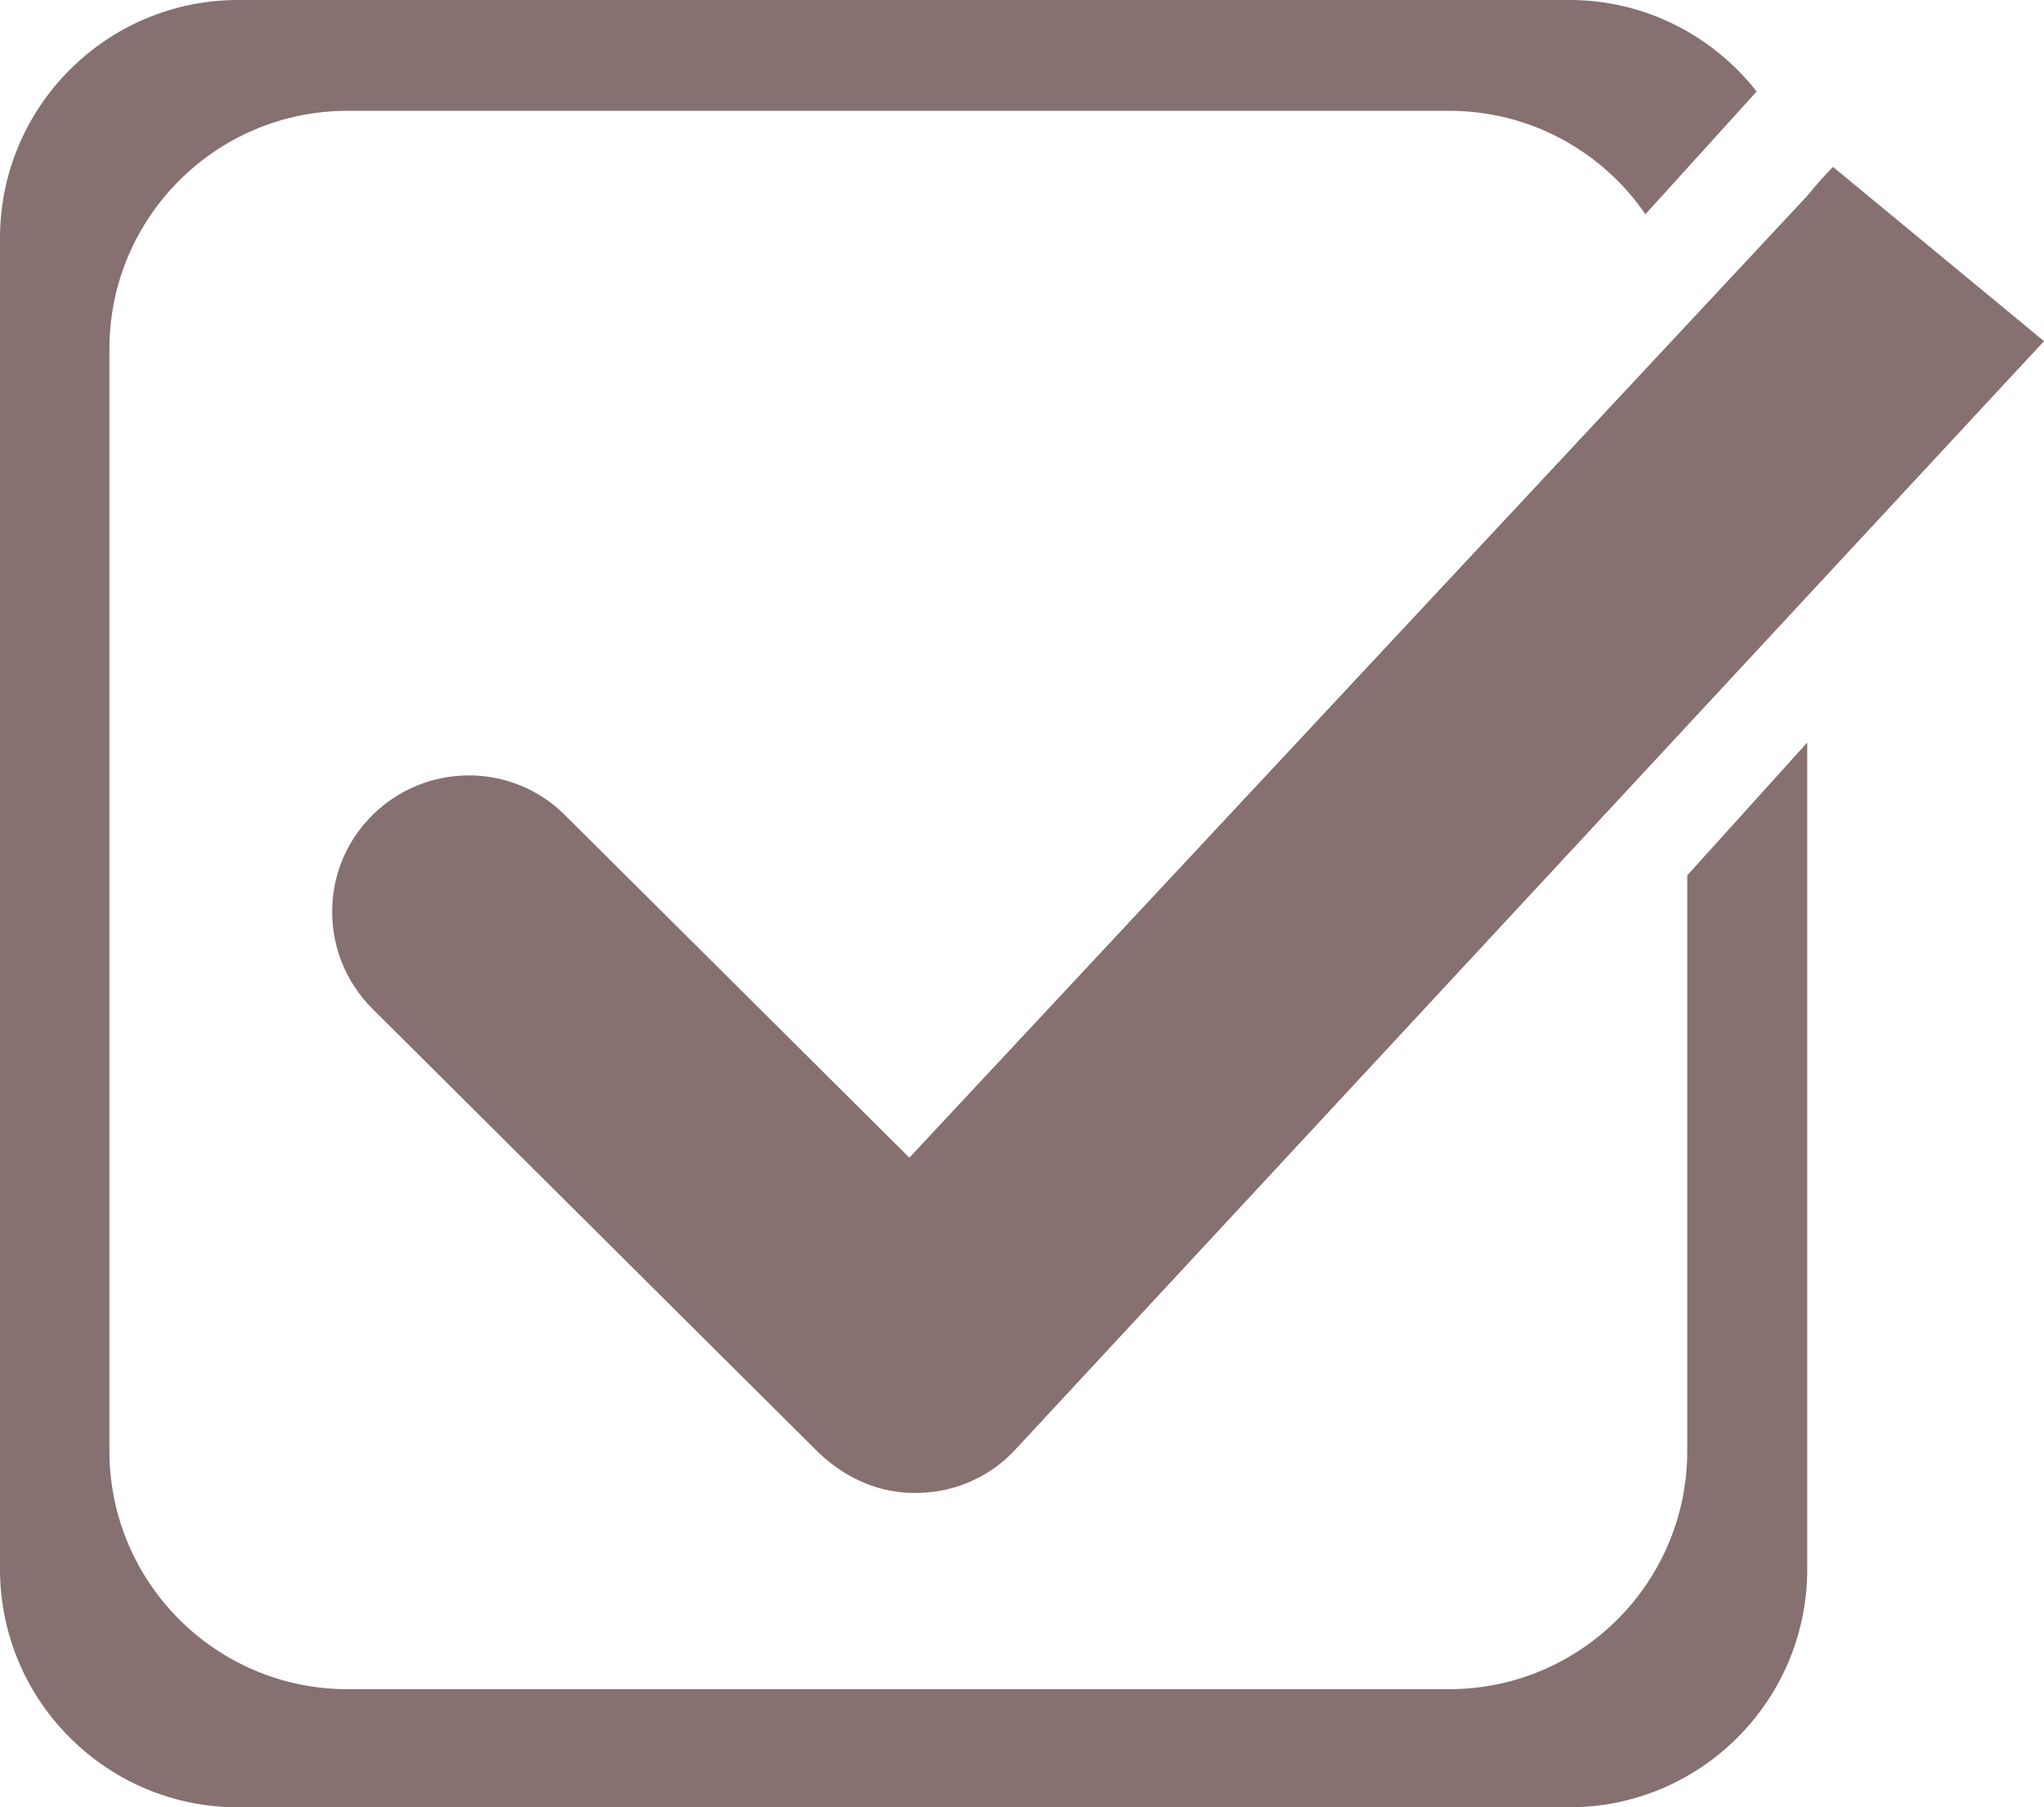
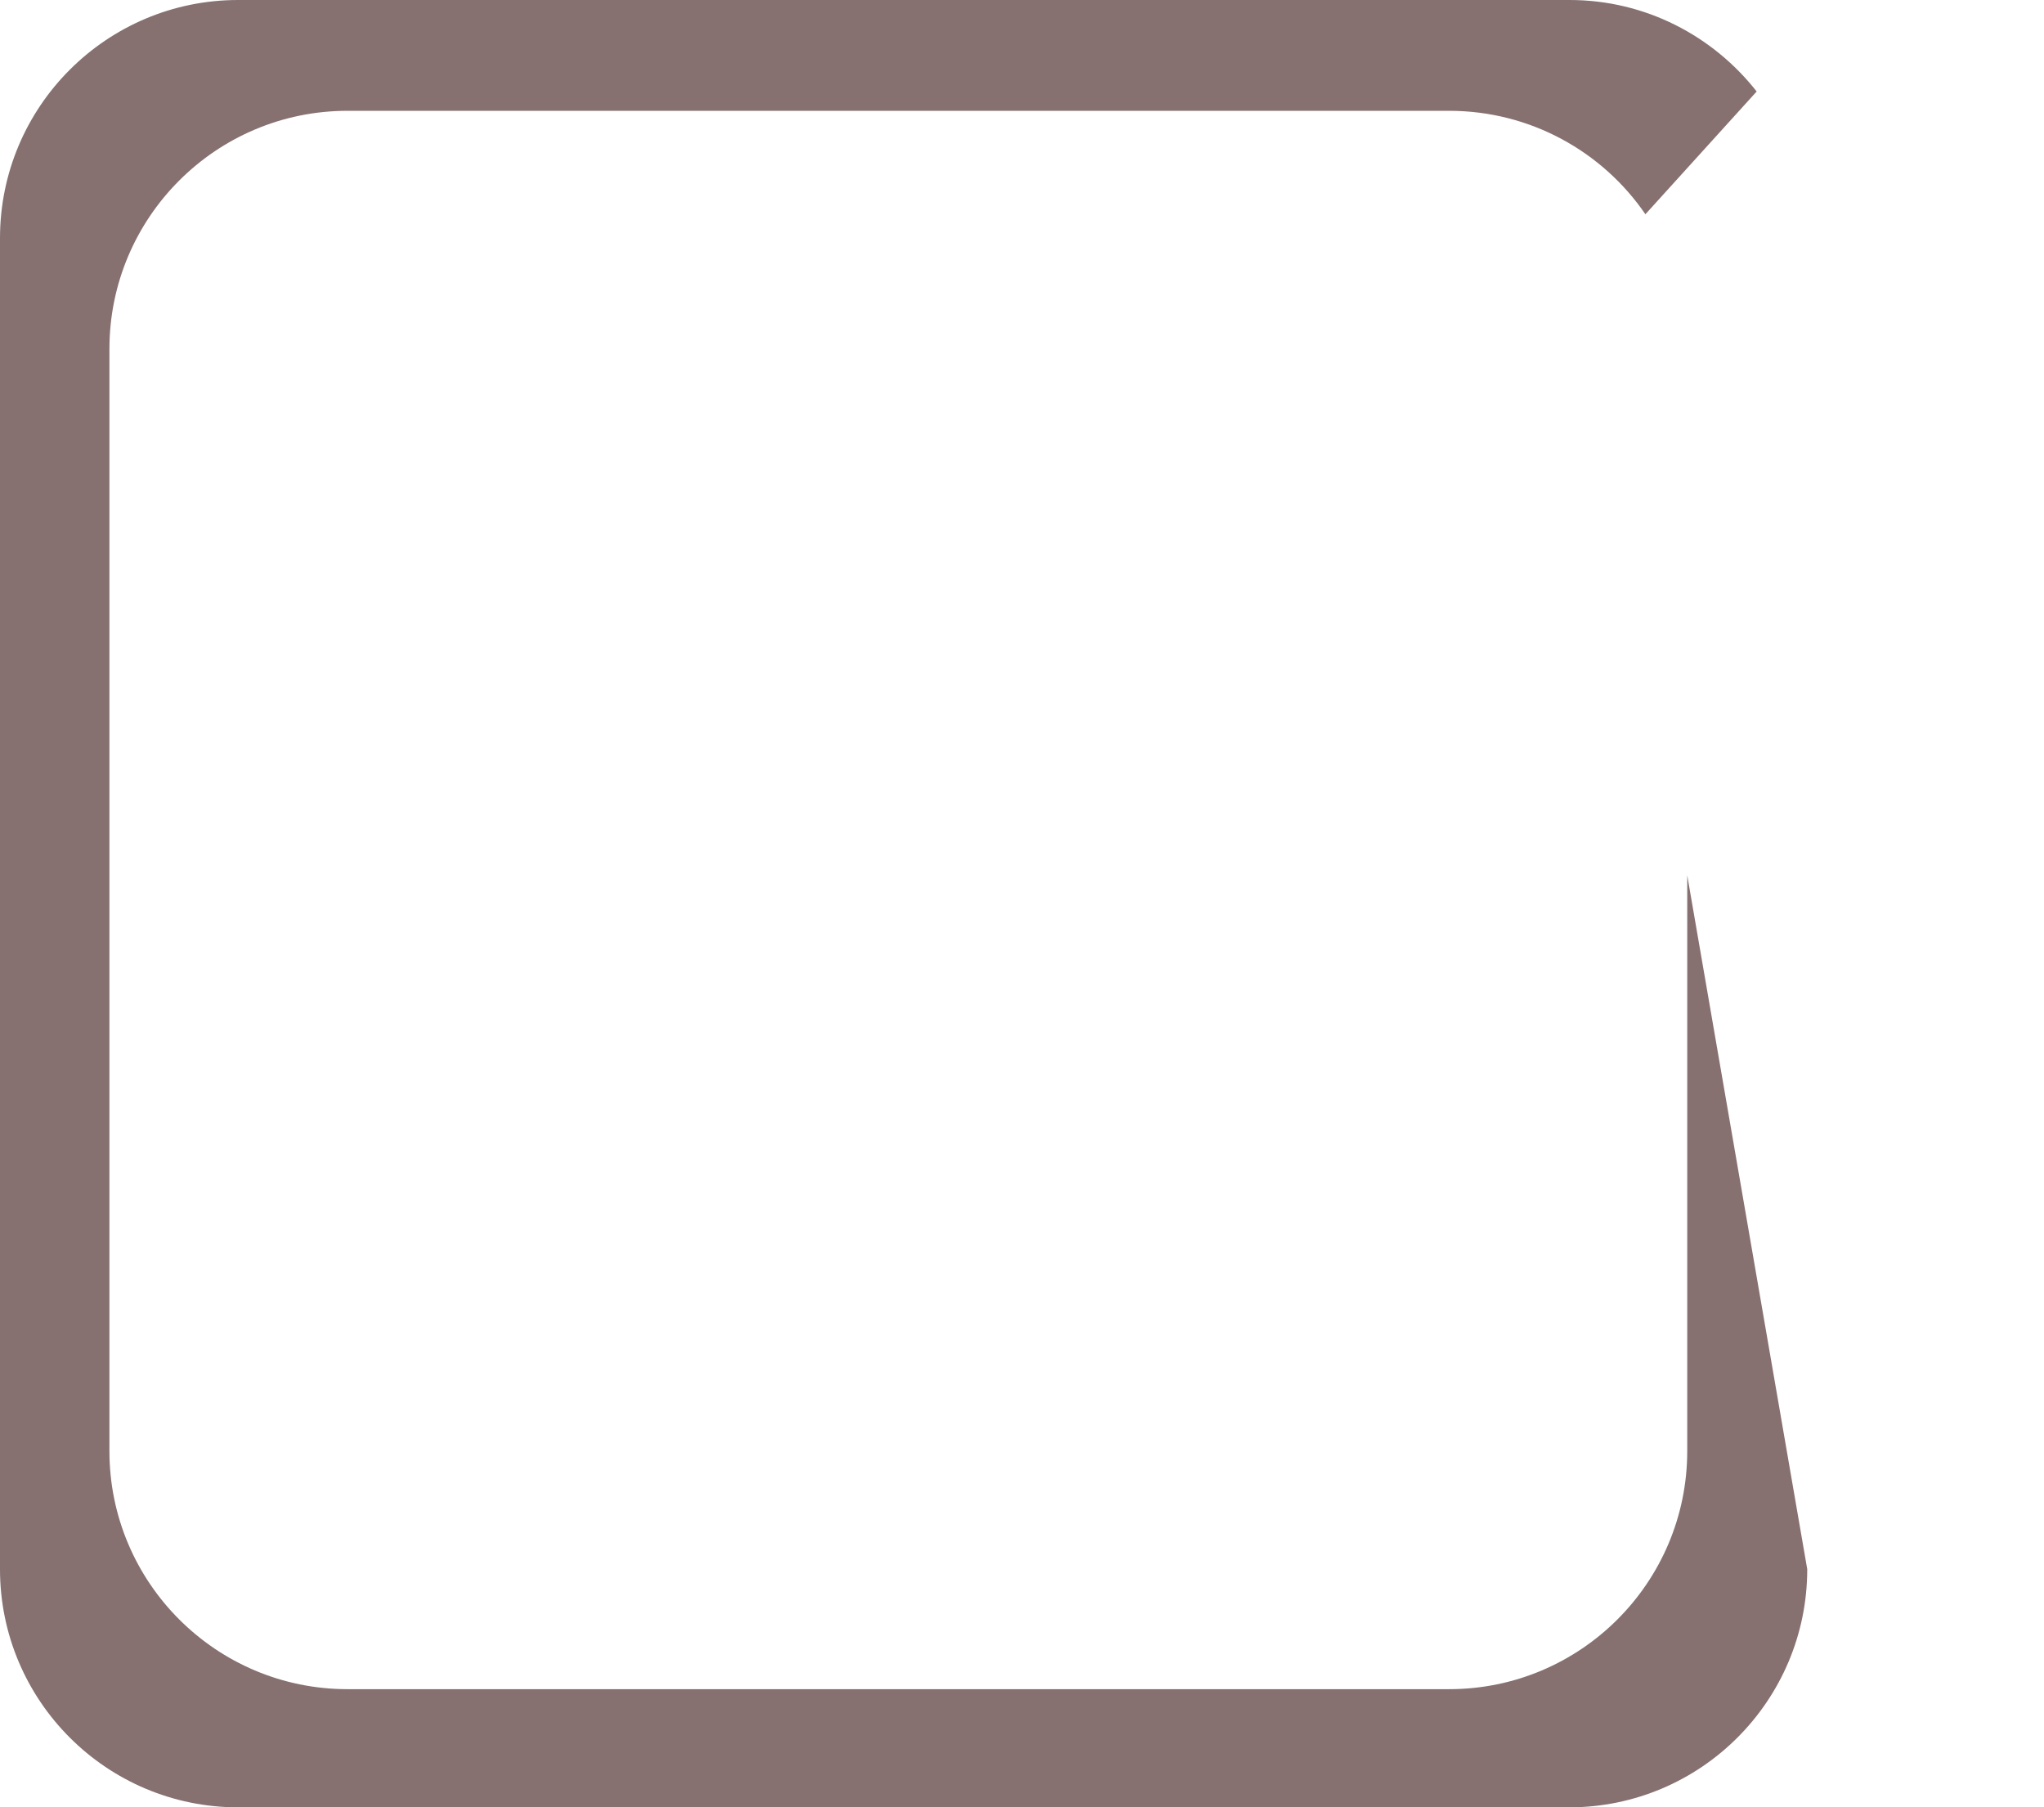
<svg xmlns="http://www.w3.org/2000/svg" fill="#867070" height="393.1" preserveAspectRatio="xMidYMid meet" version="1" viewBox="27.7 57.6 444.6 393.1" width="444.6" zoomAndPan="magnify">
  <g>
    <g id="change1_1">
-       <path d="M420.8,100.2L225.5,309.4l-74.9-74.5c-11.6-11.6-30.4-11.5-42,0.1c-11.6,11.6-11.5,30.4,0.1,42l96.5,96 c4.4,4.4,9.9,7.6,16,8.8c2.2,0.4,4.3,0.6,6.5,0.5c8.2-0.2,15.9-3.8,21.3-9.9l223.3-240.6l-45.9-37.9 C424.5,95.8,422.7,97.9,420.8,100.2z" fill="#867070" />
-     </g>
+       </g>
    <g id="change2_1">
-       <path d="M394.7,248v125.2c0,28.6-23.2,51.8-51.8,51.8H103.3c-28.6,0-51.8-23.2-51.8-51.8V133.5c0-28.6,23.2-51.8,51.8-51.8h239.6 c17.7,0,33.4,8.9,42.7,22.5l24.2-26.7c-9.5-12.1-24.2-19.9-40.7-19.9H79.5c-28.6,0-51.8,23.2-51.8,51.8v289.5 c0,28.6,23.2,51.8,51.8,51.8H369c28.6,0,51.8-23.2,51.8-51.8V219.1L394.7,248z" />
+       <path d="M394.7,248v125.2c0,28.6-23.2,51.8-51.8,51.8H103.3c-28.6,0-51.8-23.2-51.8-51.8V133.5c0-28.6,23.2-51.8,51.8-51.8h239.6 c17.7,0,33.4,8.9,42.7,22.5l24.2-26.7c-9.5-12.1-24.2-19.9-40.7-19.9H79.5c-28.6,0-51.8,23.2-51.8,51.8v289.5 c0,28.6,23.2,51.8,51.8,51.8H369c28.6,0,51.8-23.2,51.8-51.8L394.7,248z" />
    </g>
  </g>
</svg>